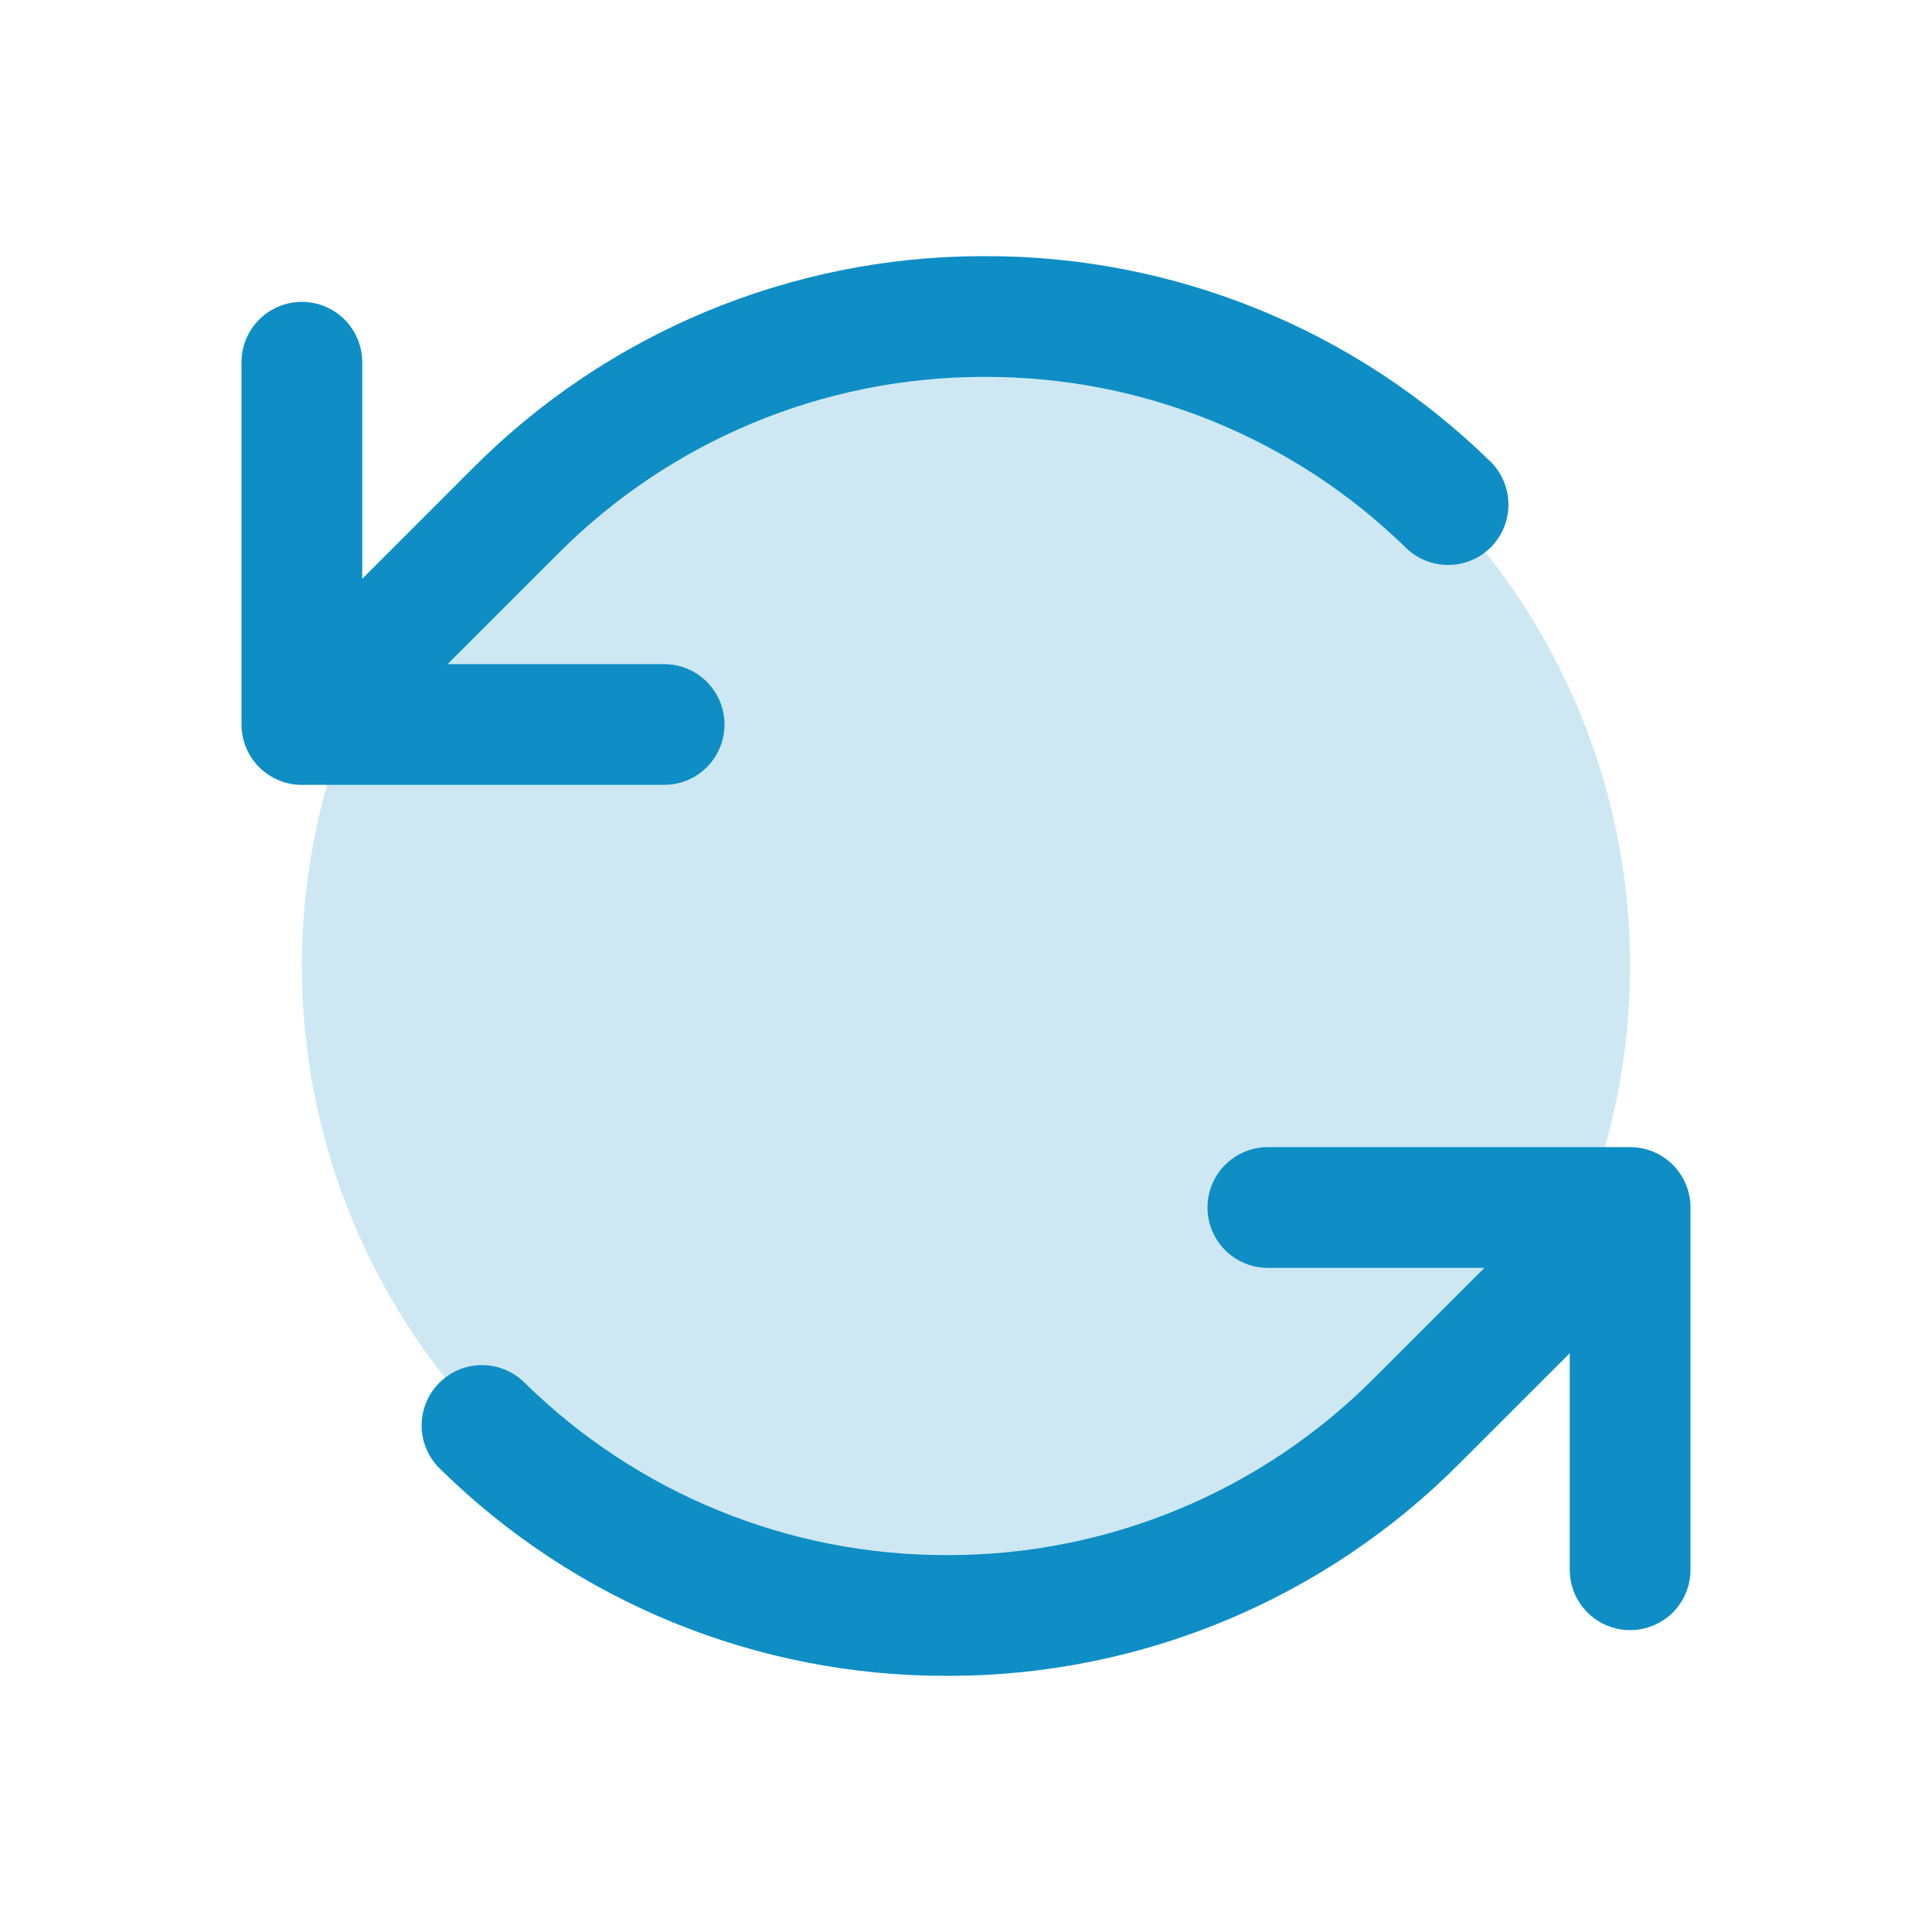
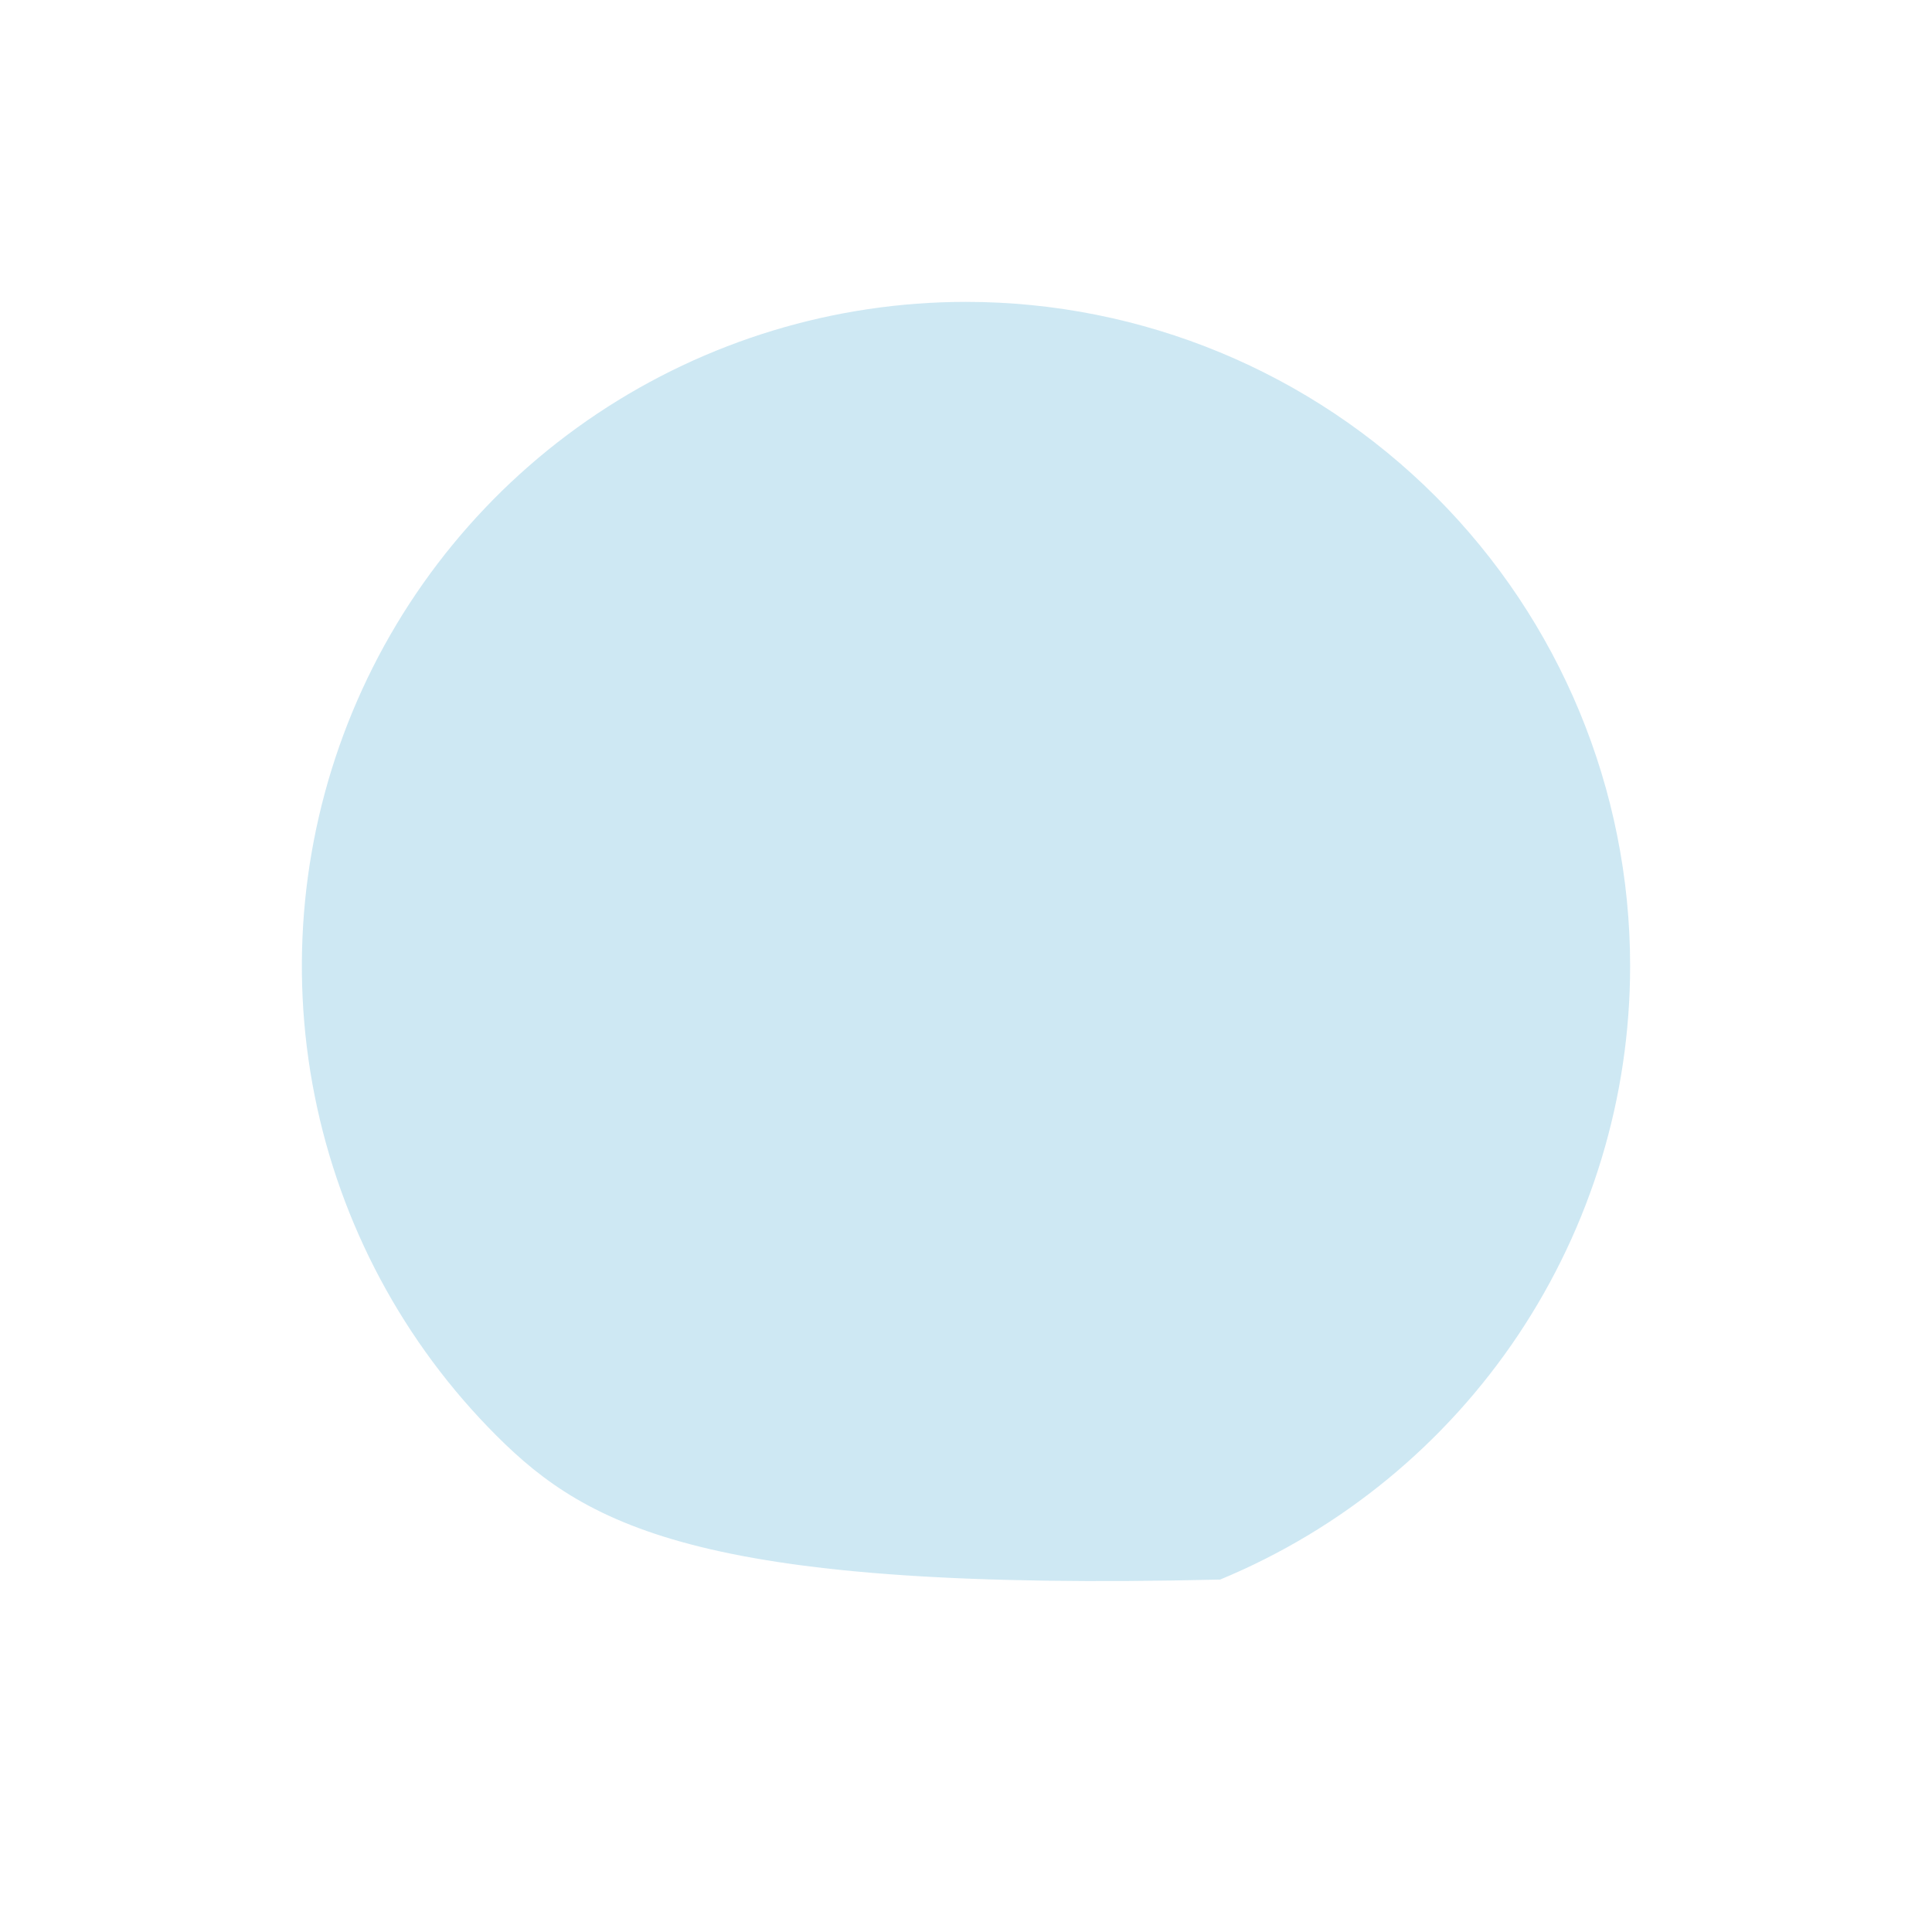
<svg xmlns="http://www.w3.org/2000/svg" width="48" height="48" viewBox="0 0 48 48" fill="none">
-   <path opacity="0.2" d="M40.5 24C40.5 27.263 39.532 30.453 37.719 33.167C35.906 35.88 33.329 37.995 30.314 39.244C27.299 40.493 23.982 40.82 20.781 40.183C17.58 39.546 14.64 37.975 12.333 35.667C10.025 33.36 8.454 30.42 7.817 27.219C7.18 24.018 7.507 20.701 8.756 17.686C10.005 14.671 12.12 12.094 14.833 10.281C17.547 8.468 20.737 7.5 24 7.5C28.376 7.5 32.573 9.238 35.667 12.333C38.762 15.427 40.5 19.624 40.5 24Z" fill="#0E8EC5" />
-   <path d="M16.5 19.5H7.5C7.102 19.5 6.721 19.342 6.439 19.061C6.158 18.779 6 18.398 6 18V9C6 8.602 6.158 8.221 6.439 7.939C6.721 7.658 7.102 7.5 7.5 7.5C7.898 7.5 8.279 7.658 8.561 7.939C8.842 8.221 9 8.602 9 9V14.38L11.743 11.636C15.088 8.274 19.632 6.378 24.375 6.364H24.474C29.177 6.352 33.695 8.193 37.05 11.488C37.324 11.768 37.477 12.145 37.477 12.537C37.477 12.928 37.324 13.305 37.05 13.585C36.776 13.865 36.404 14.027 36.012 14.036C35.62 14.045 35.24 13.901 34.954 13.633C32.157 10.888 28.393 9.355 24.474 9.364H24.39C20.438 9.376 16.652 10.956 13.864 13.757L11.121 16.5H16.5C16.898 16.5 17.279 16.658 17.561 16.939C17.842 17.221 18 17.602 18 18C18 18.398 17.842 18.779 17.561 19.061C17.279 19.342 16.898 19.5 16.5 19.5ZM40.5 28.5H31.5C31.102 28.5 30.721 28.658 30.439 28.939C30.158 29.221 30 29.602 30 30C30 30.398 30.158 30.779 30.439 31.061C30.721 31.342 31.102 31.5 31.5 31.5H36.879L34.136 34.243C31.348 37.044 27.563 38.624 23.612 38.636H23.527C19.609 38.645 15.845 37.112 13.048 34.367C12.908 34.224 12.742 34.111 12.557 34.033C12.373 33.955 12.175 33.916 11.975 33.916C11.775 33.916 11.578 33.955 11.393 34.033C11.209 34.111 11.042 34.224 10.903 34.367C10.763 34.51 10.653 34.679 10.58 34.865C10.507 35.051 10.471 35.25 10.476 35.45C10.48 35.65 10.525 35.847 10.607 36.029C10.688 36.211 10.806 36.376 10.952 36.512C14.307 39.807 18.825 41.648 23.527 41.636H23.625C28.367 41.622 32.91 39.726 36.255 36.364L39 33.621V39C39 39.398 39.158 39.779 39.439 40.061C39.721 40.342 40.102 40.5 40.5 40.5C40.898 40.5 41.279 40.342 41.561 40.061C41.842 39.779 42 39.398 42 39V30C42 29.602 41.842 29.221 41.561 28.939C41.279 28.658 40.898 28.5 40.5 28.5Z" fill="#0E8EC5" />
+   <path opacity="0.2" d="M40.5 24C40.5 27.263 39.532 30.453 37.719 33.167C35.906 35.88 33.329 37.995 30.314 39.244C17.58 39.546 14.64 37.975 12.333 35.667C10.025 33.36 8.454 30.42 7.817 27.219C7.18 24.018 7.507 20.701 8.756 17.686C10.005 14.671 12.12 12.094 14.833 10.281C17.547 8.468 20.737 7.5 24 7.5C28.376 7.5 32.573 9.238 35.667 12.333C38.762 15.427 40.5 19.624 40.5 24Z" fill="#0E8EC5" />
</svg>